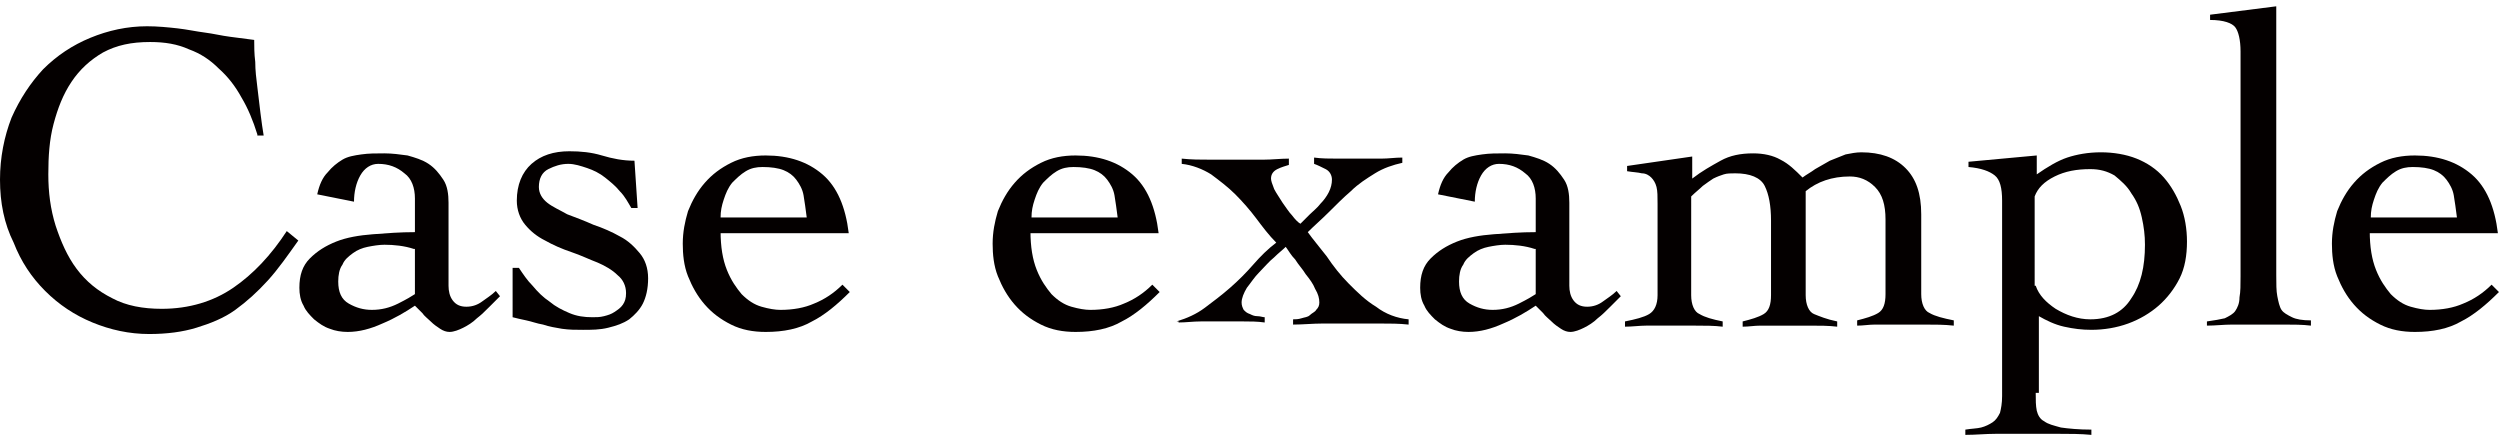
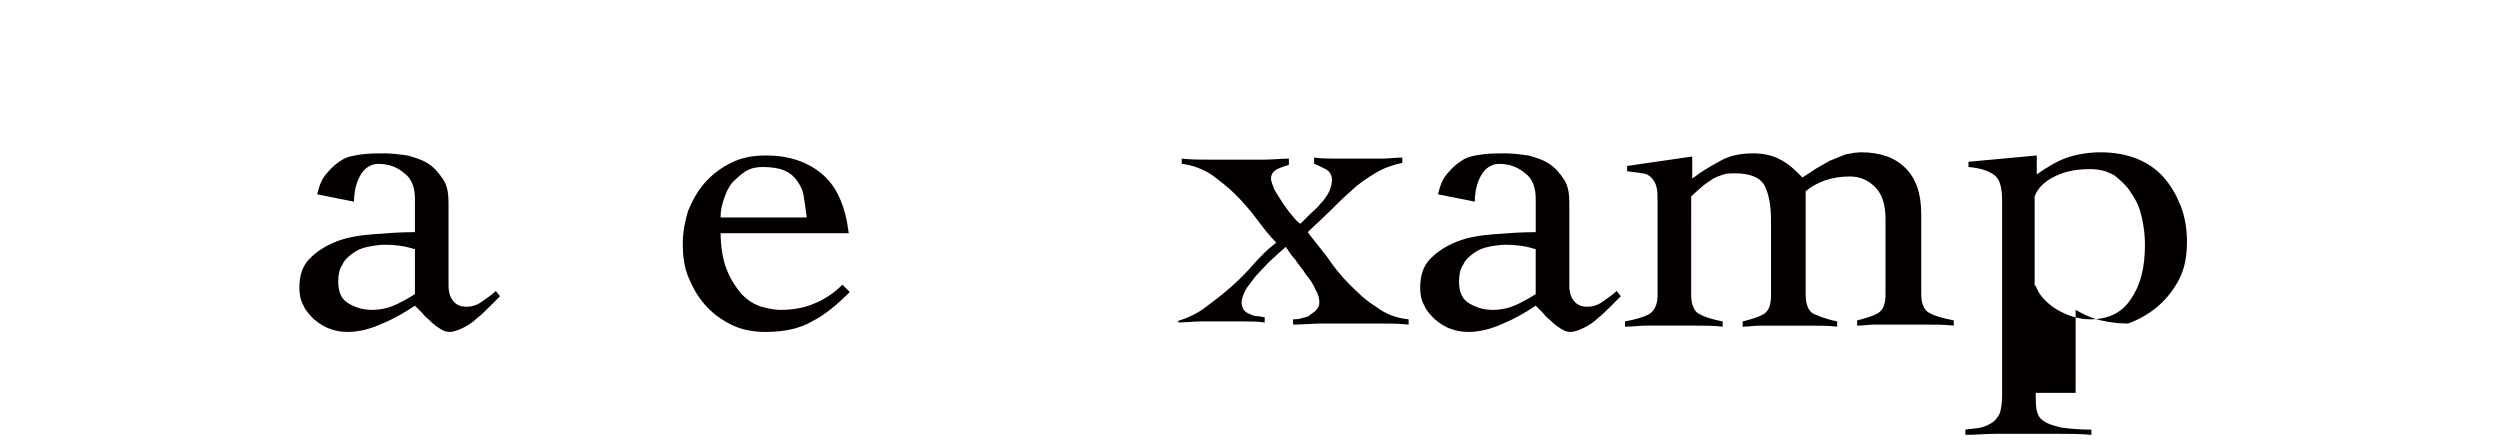
<svg xmlns="http://www.w3.org/2000/svg" version="1.1" id="レイヤー_1" x="0px" y="0px" viewBox="0 0 238 42" style="enable-background:new 0 0 238 42;" xml:space="preserve">
  <style type="text/css">
	.st0{fill:#040000;}
</style>
  <g>
-     <path class="st0" d="M24.5,12.8c-0.4-1.3-0.9-2.5-1.5-3.5c-0.6-1.1-1.3-2-2.2-2.8C20,5.7,19.1,5.1,18,4.7C16.9,4.2,15.7,4,14.3,4   c-1.8,0-3.2,0.3-4.5,1c-1.2,0.7-2.2,1.6-3,2.8c-0.8,1.2-1.3,2.5-1.7,4c-0.4,1.5-0.5,3.1-0.5,4.8s0.2,3.3,0.7,4.9   c0.5,1.5,1.1,2.9,2,4.1c0.9,1.2,2,2.1,3.4,2.8c1.3,0.7,2.9,1,4.7,1c2.6,0,4.9-0.7,6.8-2c1.9-1.3,3.6-3.1,5.1-5.4l1.1,0.9   c-1,1.4-1.9,2.7-2.9,3.8c-1,1.1-2,2-3.1,2.8c-1.1,0.8-2.4,1.3-3.7,1.7c-1.3,0.4-2.8,0.6-4.5,0.6c-1.9,0-3.7-0.4-5.4-1.1   c-1.7-0.7-3.2-1.7-4.5-3c-1.3-1.3-2.3-2.8-3-4.6C0.4,21.3,0,19.3,0,17.1C0,15,0.4,13,1.1,11.2c0.8-1.8,1.8-3.3,3-4.6   c1.3-1.3,2.8-2.3,4.5-3c1.7-0.7,3.5-1.1,5.4-1.1c1,0,2,0.1,2.9,0.2c0.9,0.1,1.8,0.3,2.6,0.4c0.8,0.1,1.6,0.3,2.4,0.4   c0.8,0.1,1.6,0.2,2.3,0.3c0,0.6,0,1.3,0.1,2.1c0,0.8,0.1,1.6,0.2,2.4c0.1,0.8,0.2,1.7,0.3,2.5s0.2,1.5,0.3,2.1H24.5z" />
    <path class="st0" d="M30.2,18.5c0.2-0.9,0.5-1.6,1-2.1c0.4-0.5,0.9-0.9,1.4-1.2c0.5-0.3,1.1-0.4,1.8-0.5c0.7-0.1,1.4-0.1,2.2-0.1   c0.7,0,1.5,0.1,2.2,0.2c0.7,0.2,1.4,0.4,2,0.8c0.6,0.4,1,0.9,1.4,1.5c0.4,0.6,0.5,1.4,0.5,2.2v7.9c0,0.5,0.1,1,0.4,1.4   c0.3,0.4,0.7,0.6,1.3,0.6c0.6,0,1.1-0.2,1.5-0.5c0.4-0.3,0.9-0.6,1.3-1l0.4,0.5c-0.3,0.3-0.6,0.6-1,1s-0.8,0.8-1.2,1.1   c-0.4,0.4-0.9,0.7-1.3,0.9c-0.4,0.2-0.9,0.4-1.3,0.4c-0.3,0-0.6-0.1-0.9-0.3c-0.3-0.2-0.6-0.4-0.9-0.7s-0.6-0.5-0.8-0.8   c-0.3-0.3-0.5-0.5-0.7-0.7c-0.9,0.6-1.9,1.2-3.1,1.7c-1.1,0.5-2.2,0.8-3.3,0.8c-0.6,0-1.2-0.1-1.7-0.3c-0.6-0.2-1-0.5-1.5-0.9   c-0.4-0.4-0.8-0.8-1-1.3c-0.3-0.5-0.4-1.1-0.4-1.7c0-1.2,0.3-2.1,1-2.8c0.7-0.7,1.5-1.2,2.5-1.6c1-0.4,2.2-0.6,3.5-0.7   s2.6-0.2,4-0.2v-3.2c0-1-0.3-1.9-1-2.4c-0.7-0.6-1.5-0.9-2.5-0.9c-0.7,0-1.3,0.4-1.7,1.1c-0.4,0.7-0.6,1.6-0.6,2.5L30.2,18.5z    M39.4,23.7c-0.9-0.3-1.9-0.4-2.8-0.4c-0.5,0-1.1,0.1-1.6,0.2c-0.5,0.1-1,0.3-1.4,0.6c-0.4,0.3-0.8,0.6-1,1.1   c-0.3,0.4-0.4,1-0.4,1.6c0,1,0.3,1.7,1,2.1c0.7,0.4,1.4,0.6,2.2,0.6c0.9,0,1.7-0.2,2.5-0.6c0.8-0.4,1.3-0.7,1.6-0.9V23.7z" />
-     <path class="st0" d="M48.8,25.5h0.6c0.4,0.6,0.8,1.2,1.3,1.7c0.5,0.6,1,1.1,1.6,1.5c0.6,0.5,1.2,0.8,1.9,1.1   c0.7,0.3,1.4,0.4,2.2,0.4c0.4,0,0.7,0,1.1-0.1c0.4-0.1,0.7-0.2,1-0.4c0.3-0.2,0.6-0.4,0.8-0.7c0.2-0.3,0.3-0.6,0.3-1.1   c0-0.7-0.3-1.3-0.8-1.7c-0.5-0.5-1.2-0.9-1.9-1.2c-0.8-0.3-1.6-0.7-2.5-1c-0.9-0.3-1.8-0.7-2.5-1.1c-0.8-0.4-1.4-0.9-1.9-1.5   c-0.5-0.6-0.8-1.4-0.8-2.3c0-1.5,0.5-2.7,1.4-3.5c0.9-0.8,2.1-1.2,3.6-1.2c1.1,0,2.1,0.1,3.1,0.4c1,0.3,2,0.5,3.1,0.5l0.3,4.5h-0.6   c-0.3-0.5-0.6-1.1-1.1-1.6c-0.4-0.5-0.9-0.9-1.4-1.3c-0.5-0.4-1.1-0.7-1.7-0.9c-0.6-0.2-1.2-0.4-1.8-0.4c-0.7,0-1.3,0.2-1.9,0.5   c-0.6,0.3-0.9,0.9-0.9,1.7c0,0.6,0.3,1.1,0.8,1.5c0.5,0.4,1.2,0.7,1.9,1.1c0.8,0.3,1.6,0.6,2.5,1c0.9,0.3,1.8,0.7,2.5,1.1   c0.8,0.4,1.4,1,1.9,1.6c0.5,0.6,0.8,1.4,0.8,2.4c0,1-0.2,1.8-0.5,2.4c-0.3,0.6-0.8,1.1-1.3,1.5c-0.6,0.4-1.2,0.6-2,0.8   c-0.8,0.2-1.6,0.2-2.4,0.2c-0.7,0-1.3,0-2-0.1c-0.6-0.1-1.2-0.2-1.8-0.4c-0.6-0.1-1.1-0.3-1.6-0.4c-0.5-0.1-0.9-0.2-1.3-0.3   L48.8,25.5z" />
    <path class="st0" d="M68.6,22c0,1.5,0.2,2.7,0.6,3.7c0.4,1,0.9,1.7,1.4,2.3c0.6,0.6,1.2,1,1.9,1.2c0.7,0.2,1.3,0.3,1.8,0.3   c1.2,0,2.3-0.2,3.2-0.6c1-0.4,1.9-1,2.7-1.8l0.7,0.7c-1.2,1.2-2.4,2.2-3.6,2.8c-1.2,0.7-2.7,1-4.4,1c-1.2,0-2.3-0.2-3.3-0.7   c-1-0.5-1.8-1.1-2.5-1.9c-0.7-0.8-1.2-1.7-1.6-2.7c-0.4-1-0.5-2.1-0.5-3.1c0-1.1,0.2-2.1,0.5-3.1c0.4-1,0.9-1.9,1.6-2.7   c0.7-0.8,1.5-1.4,2.5-1.9c1-0.5,2.1-0.7,3.3-0.7c2.2,0,4,0.6,5.4,1.8c1.4,1.2,2.2,3.1,2.5,5.6H68.6z M76.8,20.7   c-0.1-0.8-0.2-1.5-0.3-2.1c-0.1-0.6-0.4-1.1-0.7-1.5c-0.3-0.4-0.7-0.7-1.2-0.9c-0.5-0.2-1.2-0.3-2-0.3c-0.6,0-1.1,0.1-1.6,0.4   c-0.5,0.3-0.9,0.7-1.3,1.1c-0.4,0.5-0.6,1-0.8,1.6c-0.2,0.6-0.3,1.1-0.3,1.7H76.8z" />
-     <path class="st0" d="M98.1,22c0,1.5,0.2,2.7,0.6,3.7c0.4,1,0.9,1.7,1.4,2.3c0.6,0.6,1.2,1,1.9,1.2c0.7,0.2,1.3,0.3,1.8,0.3   c1.2,0,2.3-0.2,3.2-0.6c1-0.4,1.9-1,2.7-1.8l0.7,0.7c-1.2,1.2-2.4,2.2-3.6,2.8c-1.2,0.7-2.7,1-4.4,1c-1.2,0-2.3-0.2-3.3-0.7   c-1-0.5-1.8-1.1-2.5-1.9c-0.7-0.8-1.2-1.7-1.6-2.7c-0.4-1-0.5-2.1-0.5-3.1c0-1.1,0.2-2.1,0.5-3.1c0.4-1,0.9-1.9,1.6-2.7   c0.7-0.8,1.5-1.4,2.5-1.9c1-0.5,2.1-0.7,3.3-0.7c2.2,0,4,0.6,5.4,1.8c1.4,1.2,2.2,3.1,2.5,5.6H98.1z M106.4,20.7   c-0.1-0.8-0.2-1.5-0.3-2.1c-0.1-0.6-0.4-1.1-0.7-1.5c-0.3-0.4-0.7-0.7-1.2-0.9c-0.5-0.2-1.2-0.3-2-0.3c-0.6,0-1.1,0.1-1.6,0.4   c-0.5,0.3-0.9,0.7-1.3,1.1c-0.4,0.5-0.6,1-0.8,1.6c-0.2,0.6-0.3,1.1-0.3,1.7H106.4z" />
    <path class="st0" d="M112,30.6c1-0.3,1.9-0.7,2.7-1.3c0.8-0.6,1.6-1.2,2.4-1.9c0.8-0.7,1.5-1.4,2.2-2.2c0.7-0.8,1.4-1.5,2.2-2.1   c-0.7-0.7-1.3-1.5-1.9-2.3c-0.6-0.8-1.3-1.6-2-2.3c-0.7-0.7-1.5-1.3-2.3-1.9c-0.8-0.5-1.8-0.9-2.8-1v-0.5c0.9,0.1,1.8,0.1,2.7,0.1   c0.9,0,1.8,0,2.7,0c0.8,0,1.6,0,2.4,0c0.8,0,1.6-0.1,2.4-0.1v0.6c-0.3,0.1-0.7,0.2-1.1,0.4c-0.4,0.2-0.6,0.5-0.6,0.9   c0,0.2,0.1,0.5,0.3,1c0.2,0.4,0.5,0.8,0.8,1.3c0.3,0.4,0.6,0.9,0.9,1.2c0.3,0.4,0.6,0.7,0.8,0.8c0.3-0.3,0.6-0.6,0.9-0.9   c0.3-0.3,0.7-0.6,1-1c0.3-0.3,0.6-0.7,0.8-1.1c0.2-0.4,0.3-0.8,0.3-1.2s-0.2-0.8-0.6-1c-0.4-0.2-0.8-0.4-1.1-0.5v-0.6   c0.7,0.1,1.5,0.1,2.2,0.1c0.8,0,1.5,0,2.2,0c0.7,0,1.3,0,2,0c0.7,0,1.3-0.1,2-0.1v0.5c-0.9,0.2-1.8,0.5-2.6,1   c-0.8,0.5-1.6,1-2.3,1.7c-0.7,0.6-1.4,1.3-2.1,2c-0.7,0.7-1.4,1.3-2,1.9c0.5,0.7,1.1,1.4,1.8,2.3c0.6,0.9,1.3,1.8,2.1,2.6   c0.8,0.8,1.6,1.6,2.6,2.2c0.9,0.7,2,1.1,3.1,1.2v0.5c-0.9-0.1-1.8-0.1-2.7-0.1c-0.9,0-1.8,0-2.7,0c-0.9,0-1.9,0-2.8,0   c-0.9,0-1.9,0.1-2.8,0.1v-0.5c0.2,0,0.5,0,0.8-0.1c0.3-0.1,0.6-0.1,0.8-0.3s0.5-0.3,0.6-0.5c0.2-0.2,0.3-0.4,0.3-0.7   c0-0.4-0.1-0.8-0.4-1.3c-0.2-0.5-0.5-0.9-0.9-1.4c-0.3-0.5-0.7-0.9-1-1.4c-0.4-0.4-0.6-0.8-0.9-1.2c-0.3,0.3-0.7,0.6-1.1,1   c-0.5,0.4-0.9,0.9-1.4,1.4c-0.5,0.5-0.8,1-1.2,1.5c-0.3,0.5-0.5,1-0.5,1.4c0,0.3,0.1,0.5,0.2,0.7c0.2,0.2,0.3,0.3,0.6,0.4   c0.2,0.1,0.4,0.2,0.7,0.2s0.5,0.1,0.7,0.1v0.5c-0.7-0.1-1.4-0.1-2-0.1c-0.7,0-1.3,0-2,0c-0.7,0-1.4,0-2.1,0c-0.7,0-1.4,0.1-2.1,0.1   V30.6z" />
    <path class="st0" d="M136.9,18.5c0.2-0.9,0.5-1.6,1-2.1c0.4-0.5,0.9-0.9,1.4-1.2c0.5-0.3,1.1-0.4,1.8-0.5c0.7-0.1,1.4-0.1,2.2-0.1   c0.7,0,1.5,0.1,2.2,0.2c0.7,0.2,1.4,0.4,2,0.8c0.6,0.4,1,0.9,1.4,1.5c0.4,0.6,0.5,1.4,0.5,2.2v7.9c0,0.5,0.1,1,0.4,1.4   c0.3,0.4,0.7,0.6,1.3,0.6c0.6,0,1.1-0.2,1.5-0.5c0.4-0.3,0.9-0.6,1.3-1l0.4,0.5c-0.3,0.3-0.6,0.6-1,1s-0.8,0.8-1.2,1.1   c-0.4,0.4-0.9,0.7-1.3,0.9c-0.4,0.2-0.9,0.4-1.3,0.4c-0.3,0-0.6-0.1-0.9-0.3c-0.3-0.2-0.6-0.4-0.9-0.7s-0.6-0.5-0.8-0.8   c-0.3-0.3-0.5-0.5-0.7-0.7c-0.9,0.6-1.9,1.2-3.1,1.7c-1.1,0.5-2.2,0.8-3.3,0.8c-0.6,0-1.2-0.1-1.7-0.3c-0.6-0.2-1-0.5-1.5-0.9   c-0.4-0.4-0.8-0.8-1-1.3c-0.3-0.5-0.4-1.1-0.4-1.7c0-1.2,0.3-2.1,1-2.8c0.7-0.7,1.5-1.2,2.5-1.6c1-0.4,2.2-0.6,3.5-0.7   s2.6-0.2,4-0.2v-3.2c0-1-0.3-1.9-1-2.4c-0.7-0.6-1.5-0.9-2.5-0.9c-0.7,0-1.3,0.4-1.7,1.1c-0.4,0.7-0.6,1.6-0.6,2.5L136.9,18.5z    M146.1,23.7c-0.9-0.3-1.9-0.4-2.8-0.4c-0.5,0-1.1,0.1-1.6,0.2c-0.5,0.1-1,0.3-1.4,0.6c-0.4,0.3-0.8,0.6-1,1.1   c-0.3,0.4-0.4,1-0.4,1.6c0,1,0.3,1.7,1,2.1c0.7,0.4,1.4,0.6,2.2,0.6c0.9,0,1.7-0.2,2.5-0.6c0.8-0.4,1.3-0.7,1.6-0.9V23.7z" />
    <path class="st0" d="M161,28.1c0,0.9,0.3,1.6,0.8,1.8c0.5,0.3,1.2,0.5,2.2,0.7v0.5c-0.8-0.1-1.7-0.1-2.6-0.1c-0.9,0-1.9,0-2.8,0   c-0.7,0-1.3,0-1.9,0c-0.6,0-1.3,0.1-2,0.1v-0.5c1-0.2,1.8-0.4,2.3-0.7c0.5-0.3,0.8-0.9,0.8-1.8v-8.7c0-0.7,0-1.2-0.1-1.6   c-0.1-0.4-0.3-0.7-0.5-0.9c-0.2-0.2-0.5-0.4-0.9-0.4c-0.4-0.1-0.8-0.1-1.4-0.2v-0.5l6.2-0.9V17c0.9-0.7,1.8-1.2,2.7-1.7   c0.9-0.5,1.9-0.7,3.1-0.7c1,0,1.9,0.2,2.6,0.6c0.8,0.4,1.4,1,2.1,1.7c0.4-0.3,0.8-0.5,1.2-0.8c0.5-0.3,0.9-0.5,1.4-0.8   c0.5-0.2,1-0.4,1.5-0.6c0.5-0.1,1-0.2,1.5-0.2c1.8,0,3.2,0.5,4.2,1.5c1,1,1.5,2.4,1.5,4.4v7.6c0,0.9,0.3,1.6,0.8,1.8   c0.5,0.3,1.3,0.5,2.3,0.7v0.5c-0.9-0.1-1.8-0.1-2.8-0.1c-0.9,0-1.9,0-2.8,0c-0.7,0-1.3,0-1.9,0c-0.6,0-1.1,0.1-1.7,0.1v-0.5   c0.8-0.2,1.5-0.4,2-0.7c0.5-0.3,0.7-0.9,0.7-1.8v-7.1c0-1.4-0.3-2.4-1-3.1c-0.7-0.7-1.5-1-2.4-1c-1.7,0-3.1,0.5-4.2,1.4v9.9   c0,0.9,0.3,1.6,0.8,1.8s1.2,0.5,2.2,0.7v0.5c-0.8-0.1-1.7-0.1-2.6-0.1c-0.9,0-1.9,0-2.8,0c-0.7,0-1.3,0-1.9,0   c-0.6,0-1.1,0.1-1.7,0.1v-0.5c0.8-0.2,1.5-0.4,2-0.7c0.5-0.3,0.7-0.9,0.7-1.8v-7.1c0-1.4-0.2-2.5-0.6-3.3c-0.4-0.8-1.4-1.2-2.8-1.2   c-0.4,0-0.8,0-1.1,0.1c-0.3,0.1-0.6,0.2-1,0.4c-0.3,0.2-0.6,0.4-1,0.7c-0.3,0.3-0.7,0.6-1.1,1V28.1z" />
-     <path class="st0" d="M193.8,37.4c0,0.7,0,1.2,0.1,1.7c0.1,0.4,0.3,0.8,0.7,1c0.4,0.3,0.9,0.4,1.6,0.6c0.7,0.1,1.7,0.2,2.9,0.2v0.5   c-1-0.1-2.1-0.1-3.1-0.1c-1,0-2.1,0-3.1,0c-1,0-1.9,0-2.9,0c-1,0-1.9,0.1-2.9,0.1v-0.5c0.6-0.1,1.1-0.1,1.5-0.2   c0.4-0.1,0.8-0.3,1.1-0.5c0.3-0.2,0.5-0.5,0.7-0.9c0.1-0.4,0.2-0.9,0.2-1.6V19.1c0-1.2-0.2-2-0.7-2.4c-0.5-0.4-1.3-0.7-2.5-0.8   v-0.5l6.5-0.6v1.8c1-0.7,2-1.3,2.9-1.6c0.9-0.3,2-0.5,3.2-0.5c1.2,0,2.4,0.2,3.4,0.6c1,0.4,1.9,1,2.6,1.8c0.7,0.8,1.2,1.7,1.6,2.7   c0.4,1,0.6,2.2,0.6,3.4c0,1.3-0.2,2.5-0.7,3.5c-0.5,1-1.2,1.9-2,2.6c-0.8,0.7-1.8,1.3-2.9,1.7c-1.1,0.4-2.3,0.6-3.5,0.6   c-0.9,0-1.7-0.1-2.6-0.3c-0.9-0.2-1.7-0.6-2.4-1V37.4z M193.8,27.2c0.3,0.9,1,1.6,1.9,2.2c1,0.6,2.1,1,3.3,1c1.8,0,3.1-0.7,3.9-2   c0.9-1.3,1.3-3,1.3-5.1c0-0.9-0.1-1.7-0.3-2.6c-0.2-0.9-0.5-1.6-1-2.3c-0.4-0.7-1-1.2-1.6-1.7c-0.7-0.4-1.4-0.6-2.3-0.6   c-1.3,0-2.4,0.2-3.4,0.7c-1,0.5-1.6,1.1-1.9,1.9V27.2z" />
-     <path class="st0" d="M210.1,30.6c0.7-0.1,1.3-0.2,1.7-0.3c0.4-0.2,0.8-0.4,1-0.7c0.2-0.3,0.4-0.7,0.4-1.3c0.1-0.5,0.1-1.2,0.1-2   V4.9c0-1.1-0.2-1.9-0.5-2.3c-0.3-0.4-1.1-0.7-2.4-0.7V1.4l6.3-0.8v25.6c0,0.8,0,1.5,0.1,2c0.1,0.5,0.2,1,0.4,1.3   c0.2,0.3,0.6,0.5,1,0.7c0.4,0.2,1,0.3,1.8,0.3v0.5c-0.8-0.1-1.7-0.1-2.5-0.1c-0.9,0-1.7,0-2.6,0c-0.8,0-1.6,0-2.4,0   c-0.8,0-1.6,0.1-2.4,0.1V30.6z" />
-     <path class="st0" d="M225.6,22c0,1.5,0.2,2.7,0.6,3.7c0.4,1,0.9,1.7,1.4,2.3c0.6,0.6,1.2,1,1.9,1.2c0.7,0.2,1.3,0.3,1.8,0.3   c1.2,0,2.3-0.2,3.2-0.6c1-0.4,1.9-1,2.7-1.8l0.7,0.7c-1.2,1.2-2.4,2.2-3.6,2.8c-1.2,0.7-2.7,1-4.4,1c-1.2,0-2.3-0.2-3.3-0.7   c-1-0.5-1.8-1.1-2.5-1.9c-0.7-0.8-1.2-1.7-1.6-2.7c-0.4-1-0.5-2.1-0.5-3.1c0-1.1,0.2-2.1,0.5-3.1c0.4-1,0.9-1.9,1.6-2.7   c0.7-0.8,1.5-1.4,2.5-1.9c1-0.5,2.1-0.7,3.3-0.7c2.2,0,4,0.6,5.4,1.8c1.4,1.2,2.2,3.1,2.5,5.6H225.6z M233.9,20.7   c-0.1-0.8-0.2-1.5-0.3-2.1c-0.1-0.6-0.4-1.1-0.7-1.5c-0.3-0.4-0.7-0.7-1.2-0.9c-0.5-0.2-1.2-0.3-2-0.3c-0.6,0-1.1,0.1-1.6,0.4   c-0.5,0.3-0.9,0.7-1.3,1.1c-0.4,0.5-0.6,1-0.8,1.6c-0.2,0.6-0.3,1.1-0.3,1.7H233.9z" />
+     <path class="st0" d="M193.8,37.4c0,0.7,0,1.2,0.1,1.7c0.1,0.4,0.3,0.8,0.7,1c0.4,0.3,0.9,0.4,1.6,0.6c0.7,0.1,1.7,0.2,2.9,0.2v0.5   c-1-0.1-2.1-0.1-3.1-0.1c-1,0-2.1,0-3.1,0c-1,0-1.9,0-2.9,0c-1,0-1.9,0.1-2.9,0.1v-0.5c0.6-0.1,1.1-0.1,1.5-0.2   c0.4-0.1,0.8-0.3,1.1-0.5c0.3-0.2,0.5-0.5,0.7-0.9c0.1-0.4,0.2-0.9,0.2-1.6V19.1c0-1.2-0.2-2-0.7-2.4c-0.5-0.4-1.3-0.7-2.5-0.8   v-0.5l6.5-0.6v1.8c1-0.7,2-1.3,2.9-1.6c0.9-0.3,2-0.5,3.2-0.5c1.2,0,2.4,0.2,3.4,0.6c1,0.4,1.9,1,2.6,1.8c0.7,0.8,1.2,1.7,1.6,2.7   c0.4,1,0.6,2.2,0.6,3.4c0,1.3-0.2,2.5-0.7,3.5c-0.5,1-1.2,1.9-2,2.6c-0.8,0.7-1.8,1.3-2.9,1.7c-0.9,0-1.7-0.1-2.6-0.3c-0.9-0.2-1.7-0.6-2.4-1V37.4z M193.8,27.2c0.3,0.9,1,1.6,1.9,2.2c1,0.6,2.1,1,3.3,1c1.8,0,3.1-0.7,3.9-2   c0.9-1.3,1.3-3,1.3-5.1c0-0.9-0.1-1.7-0.3-2.6c-0.2-0.9-0.5-1.6-1-2.3c-0.4-0.7-1-1.2-1.6-1.7c-0.7-0.4-1.4-0.6-2.3-0.6   c-1.3,0-2.4,0.2-3.4,0.7c-1,0.5-1.6,1.1-1.9,1.9V27.2z" />
  </g>
</svg>